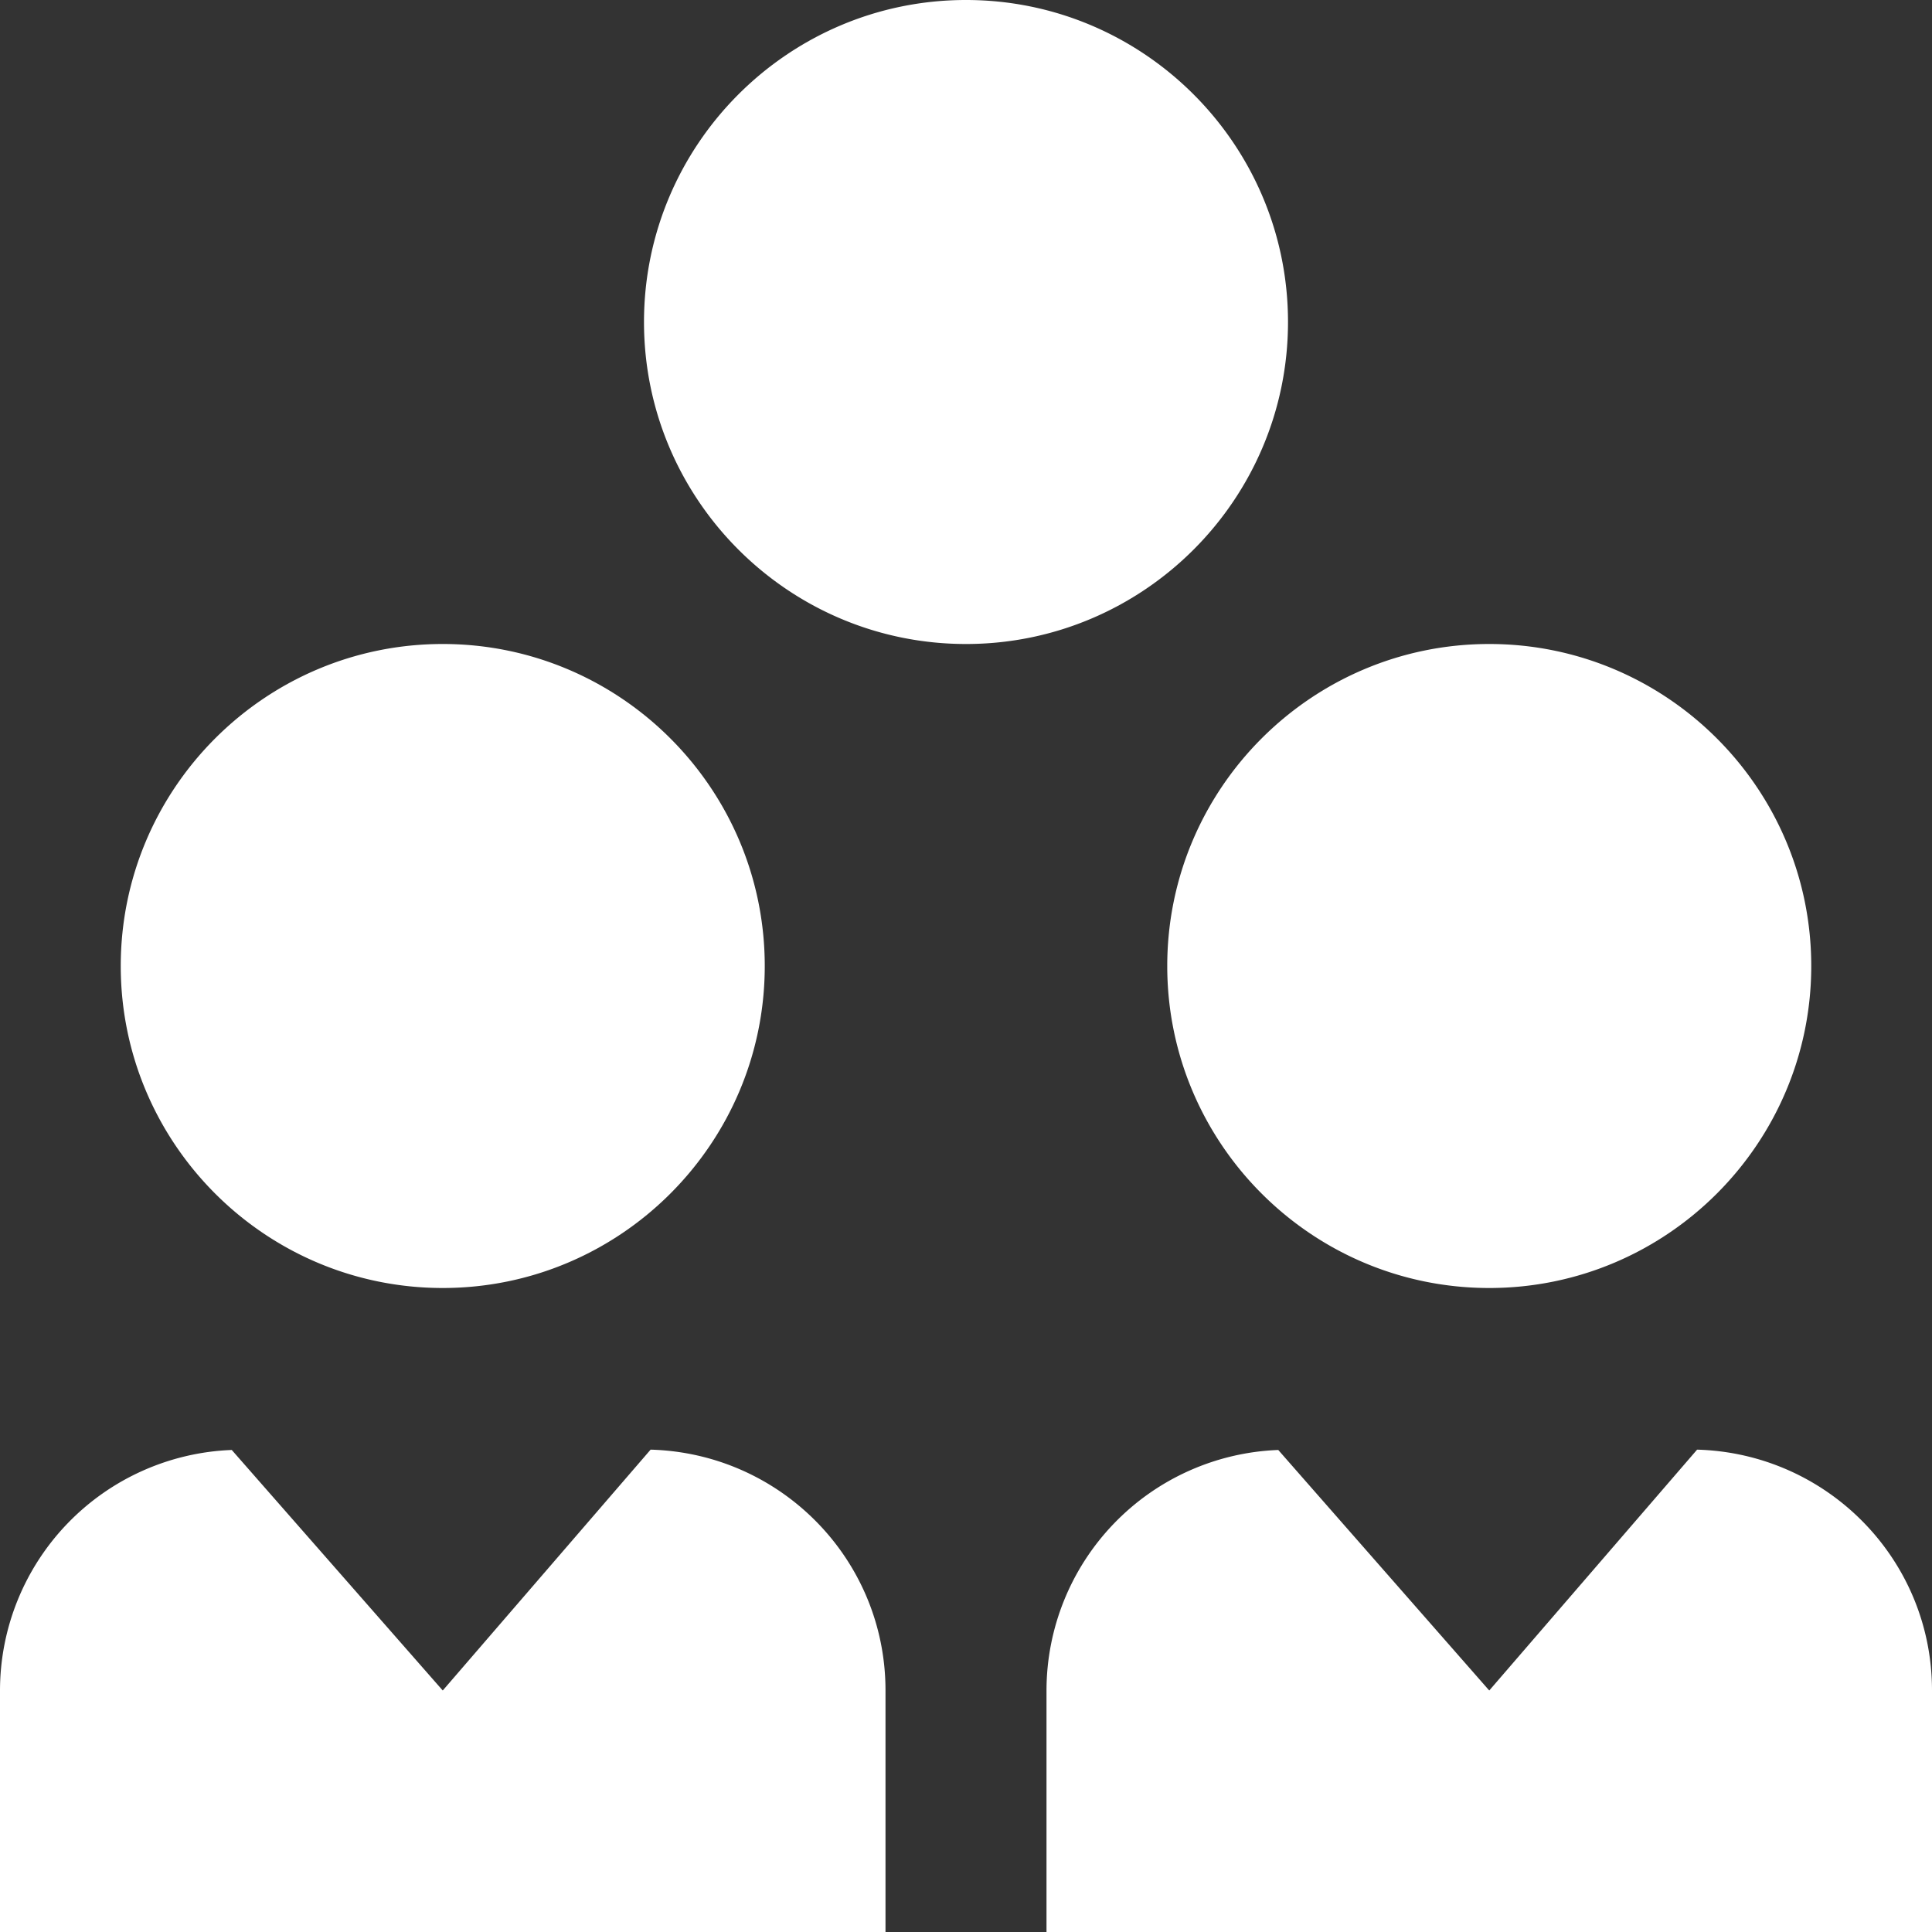
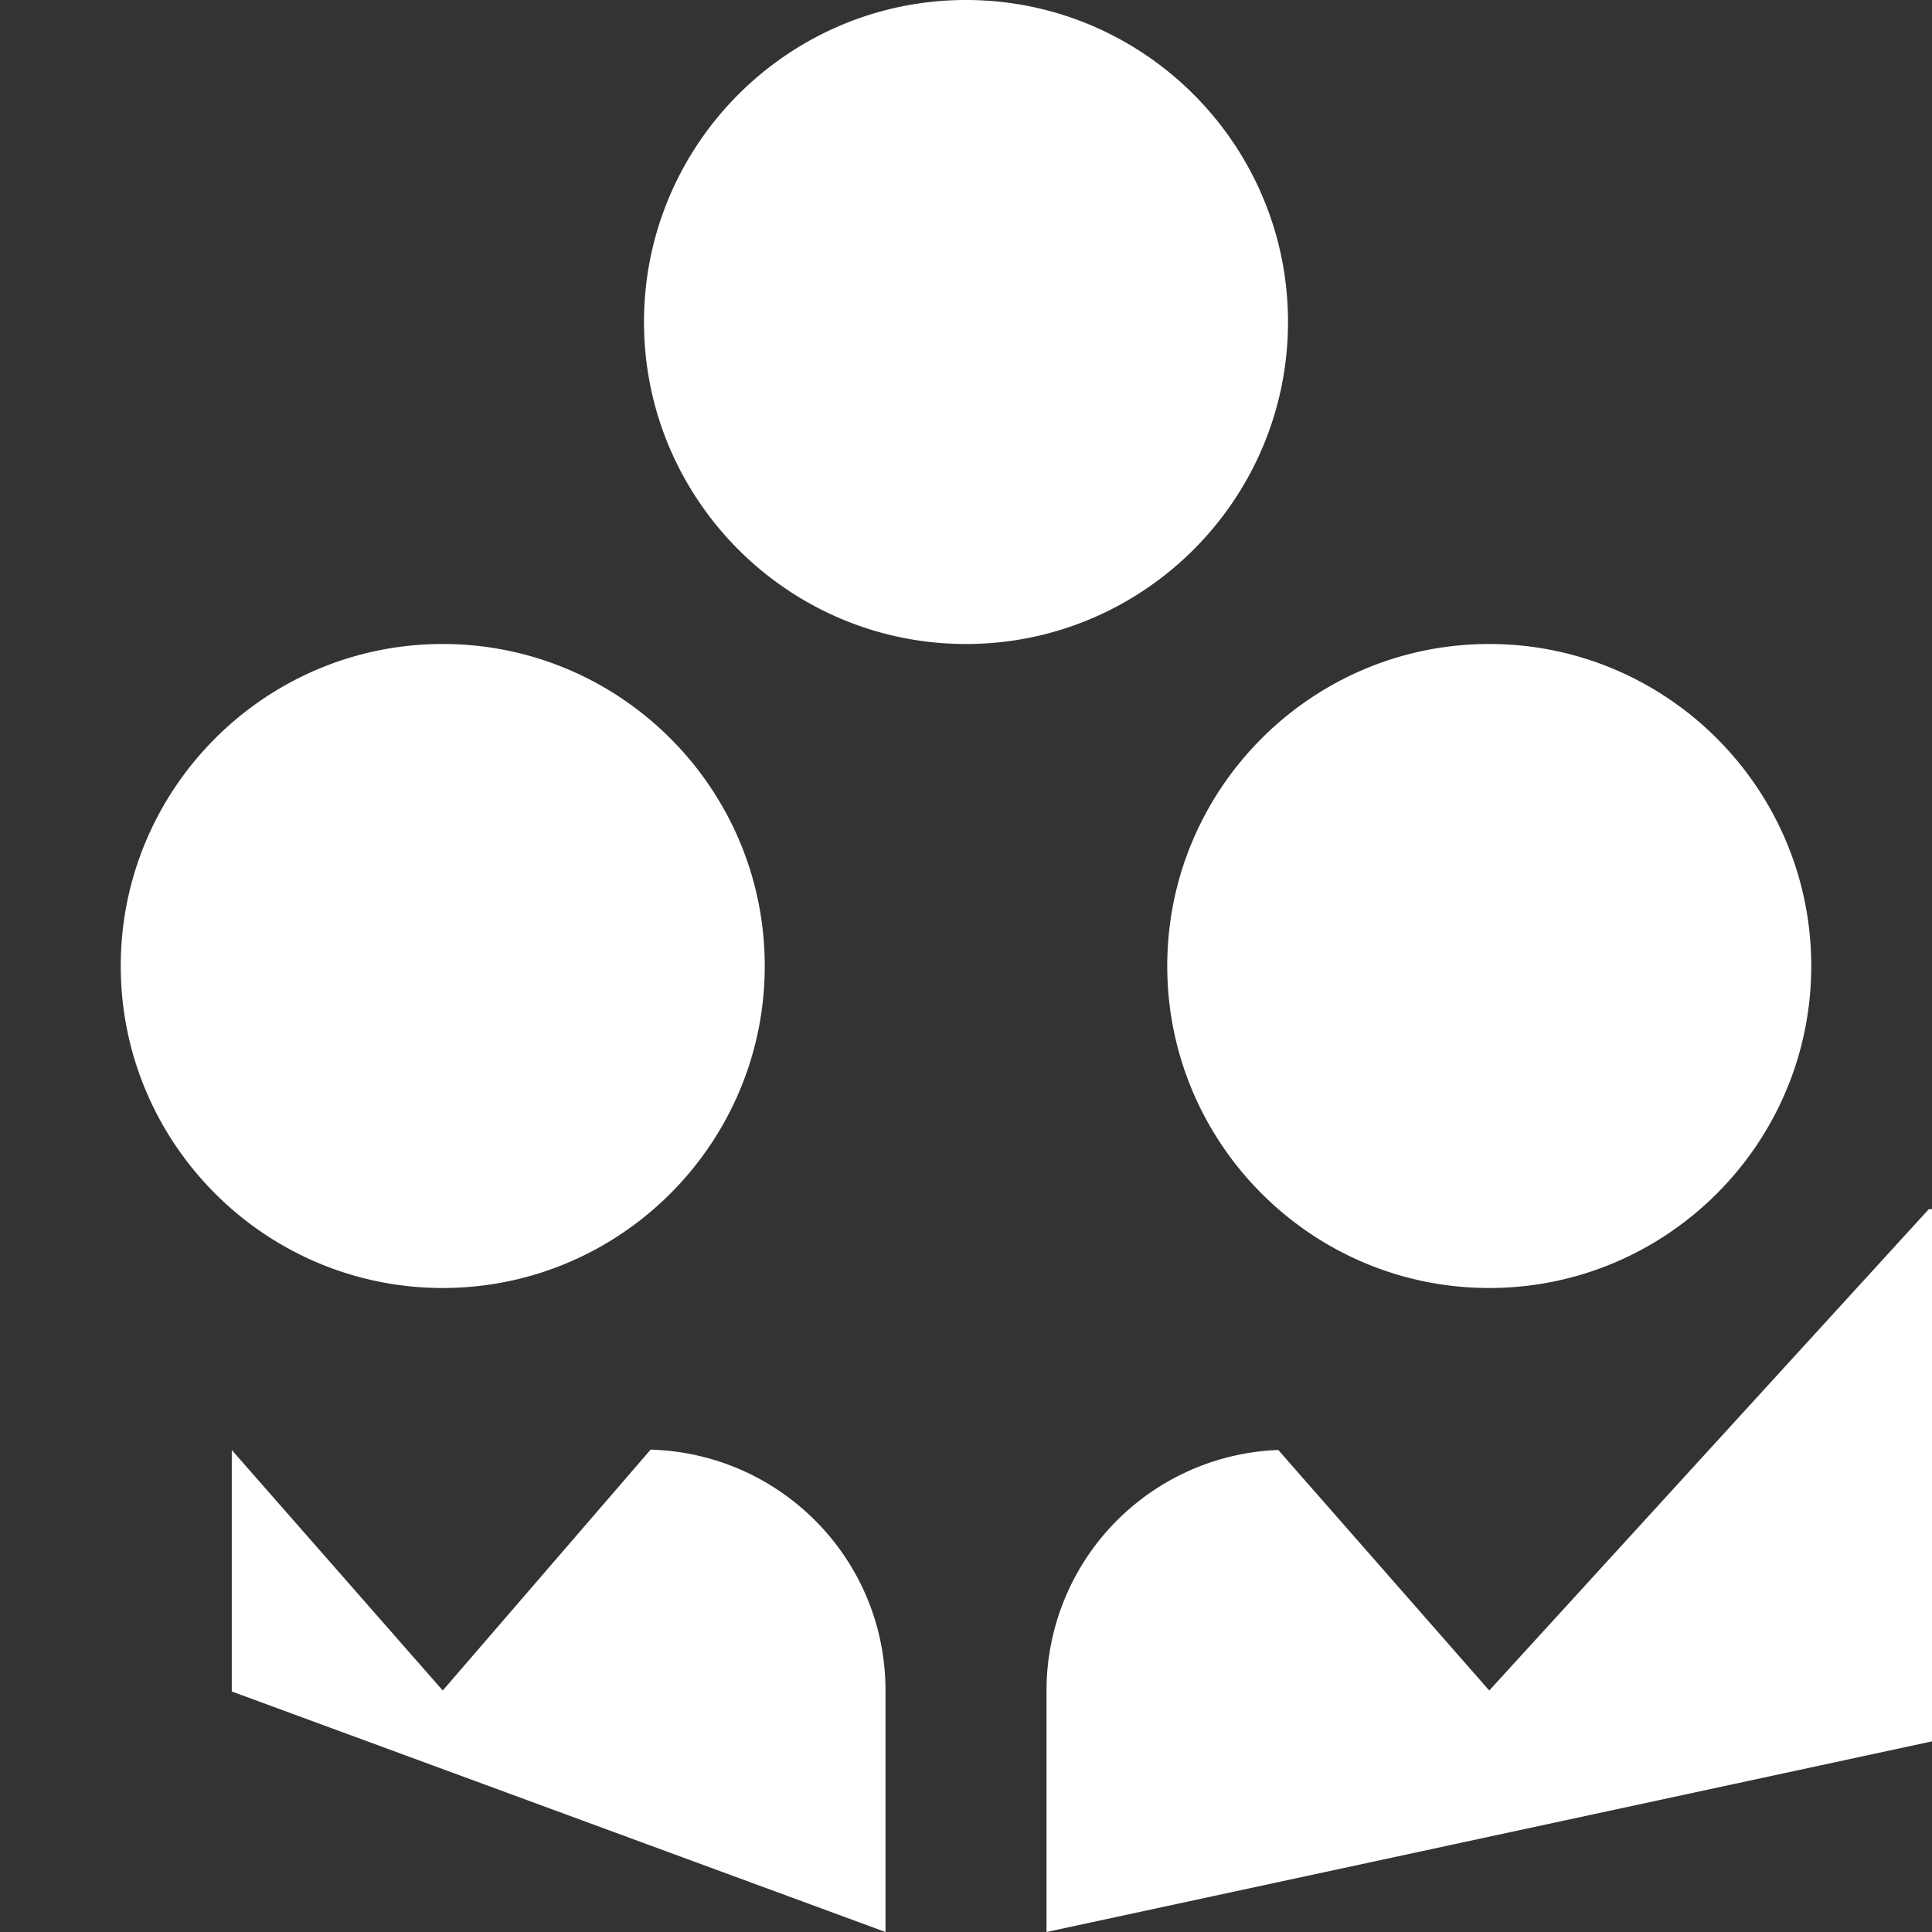
<svg xmlns="http://www.w3.org/2000/svg" version="1.1" width="512" height="512" x="0" y="0" viewBox="0 0 24 24" style="enable-background:new 0 0 512 512" xml:space="preserve" class="">
  <rect x="0" y="0" width="24" height="24" fill="#333333" stroke="none" />
  <g>
-     <path d="M18.5 16c-2.206 0-4-1.794-4-4s1.794-4 4-4 4 1.794 4 4-1.794 4-4 4ZM12 8C9.794 8 8 6.206 8 4s1.794-4 4-4 4 1.794 4 4-1.794 4-4 4Zm-6.5 8c-2.206 0-4-1.794-4-4s1.794-4 4-4 4 1.794 4 4-1.794 4-4 4Zm5.5 8v-3c0-1.629-1.3-2.947-2.918-2.992L5.5 21l-2.621-2.988A2.993 2.993 0 0 0 0 21v3m24 0v-3c0-1.629-1.3-2.947-2.918-2.992L18.5 21l-2.621-2.988A2.993 2.993 0 0 0 13 21v3" fill="#ffffff" opacity="1" data-original="#000000" class="" />
+     <path d="M18.5 16c-2.206 0-4-1.794-4-4s1.794-4 4-4 4 1.794 4 4-1.794 4-4 4ZM12 8C9.794 8 8 6.206 8 4s1.794-4 4-4 4 1.794 4 4-1.794 4-4 4Zm-6.5 8c-2.206 0-4-1.794-4-4s1.794-4 4-4 4 1.794 4 4-1.794 4-4 4Zm5.5 8v-3c0-1.629-1.3-2.947-2.918-2.992L5.5 21l-2.621-2.988v3m24 0v-3c0-1.629-1.3-2.947-2.918-2.992L18.5 21l-2.621-2.988A2.993 2.993 0 0 0 13 21v3" fill="#ffffff" opacity="1" data-original="#000000" class="" />
  </g>
</svg>